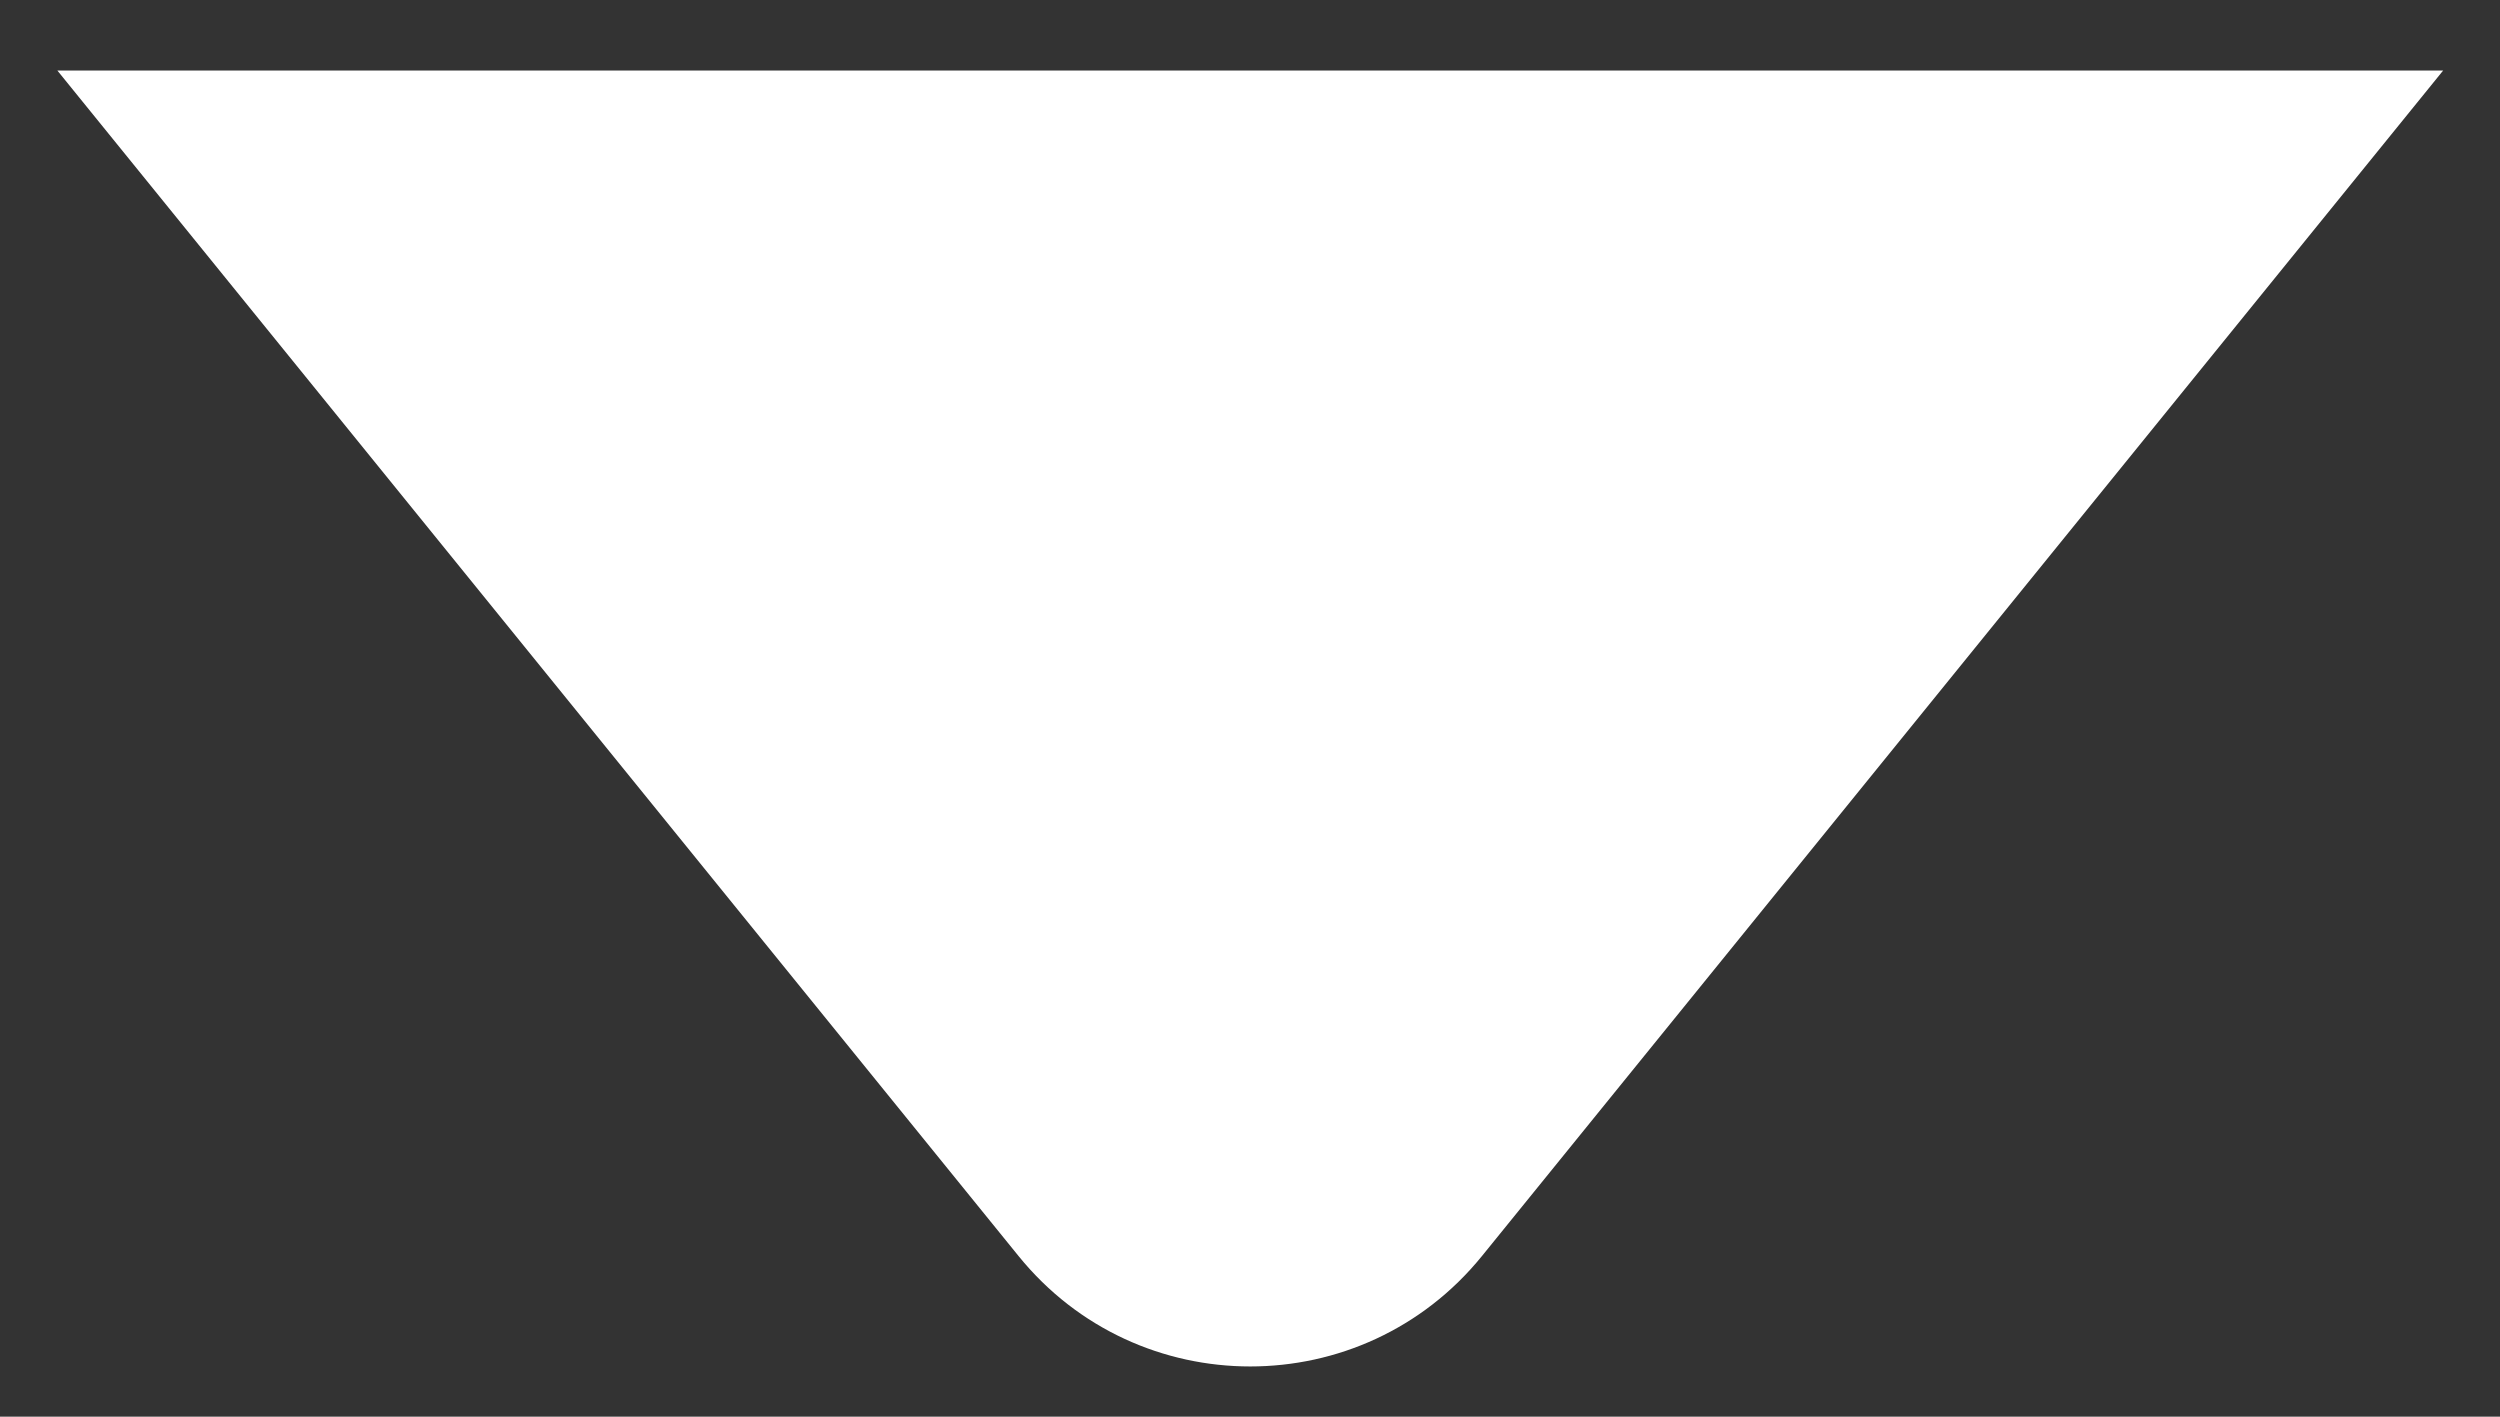
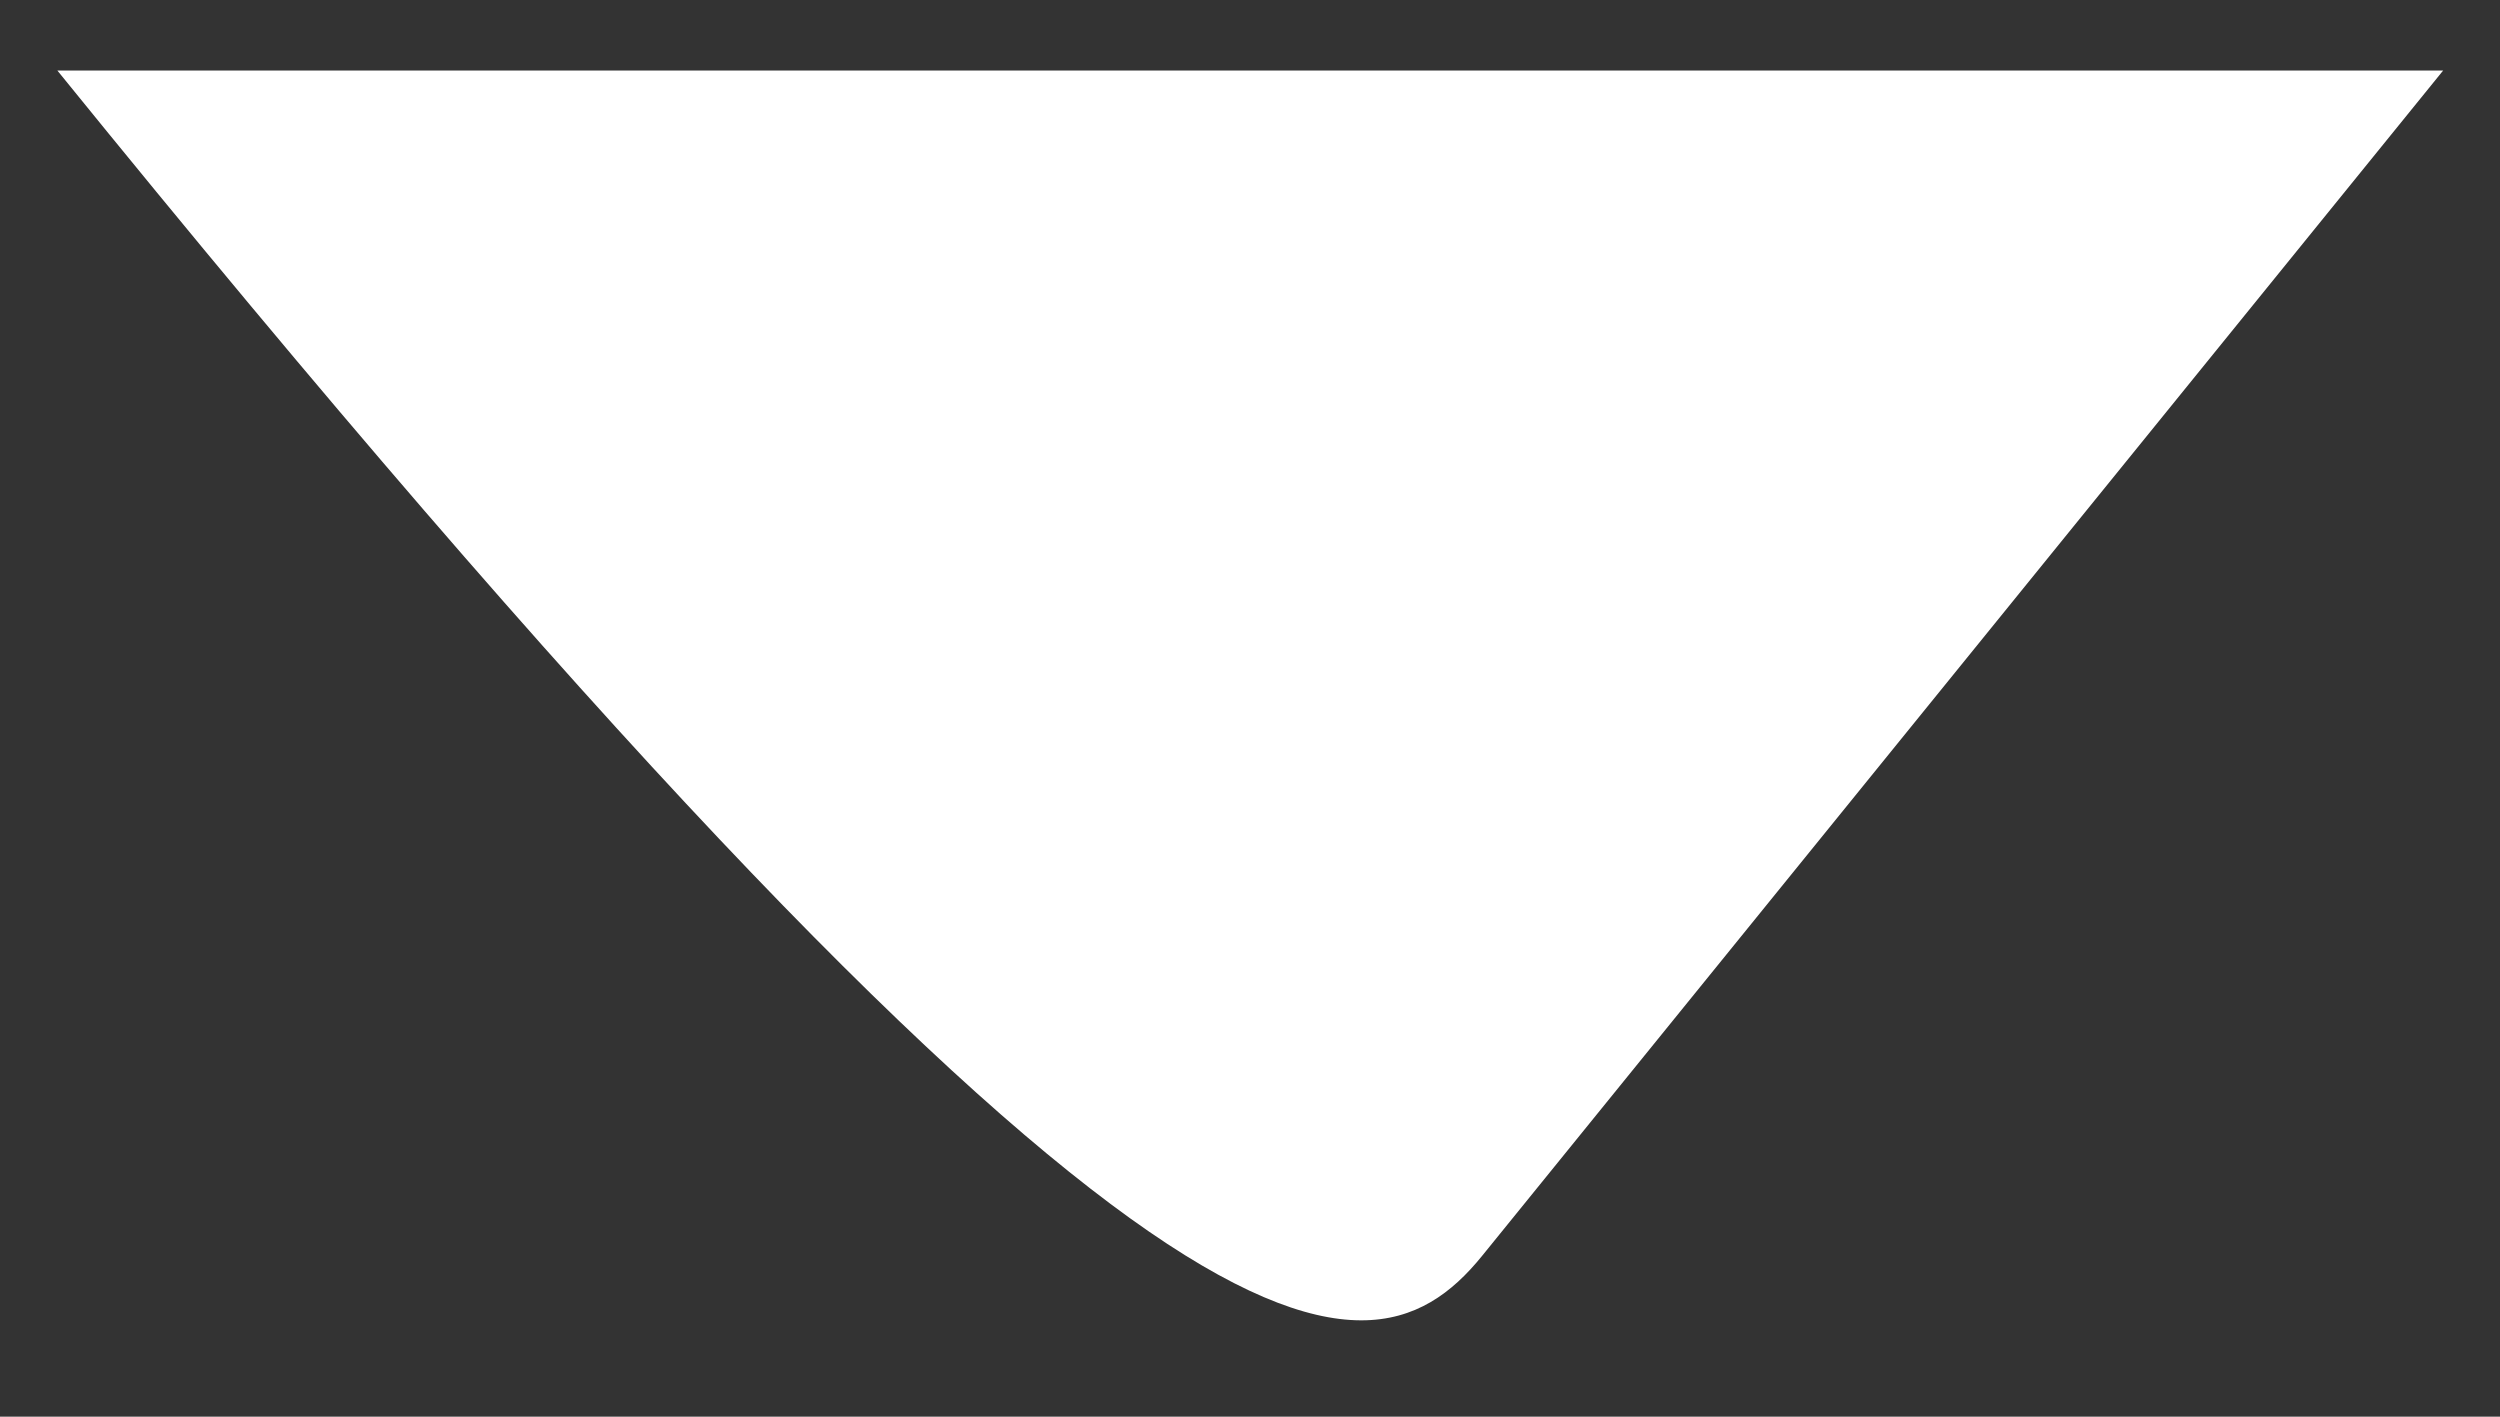
<svg xmlns="http://www.w3.org/2000/svg" width="30" height="17" viewBox="0 0 30 17" fill="none">
  <rect x="0" y="0" width="30" height="17" fill="#333333" stroke="none" />
-   <path d="M29.318 0.846H0.688L12.223 15.073C13.655 16.839 16.35 16.839 17.783 15.073L29.318 0.846Z" fill="white" />
+   <path d="M29.318 0.846H0.688C13.655 16.839 16.35 16.839 17.783 15.073L29.318 0.846Z" fill="white" />
</svg>